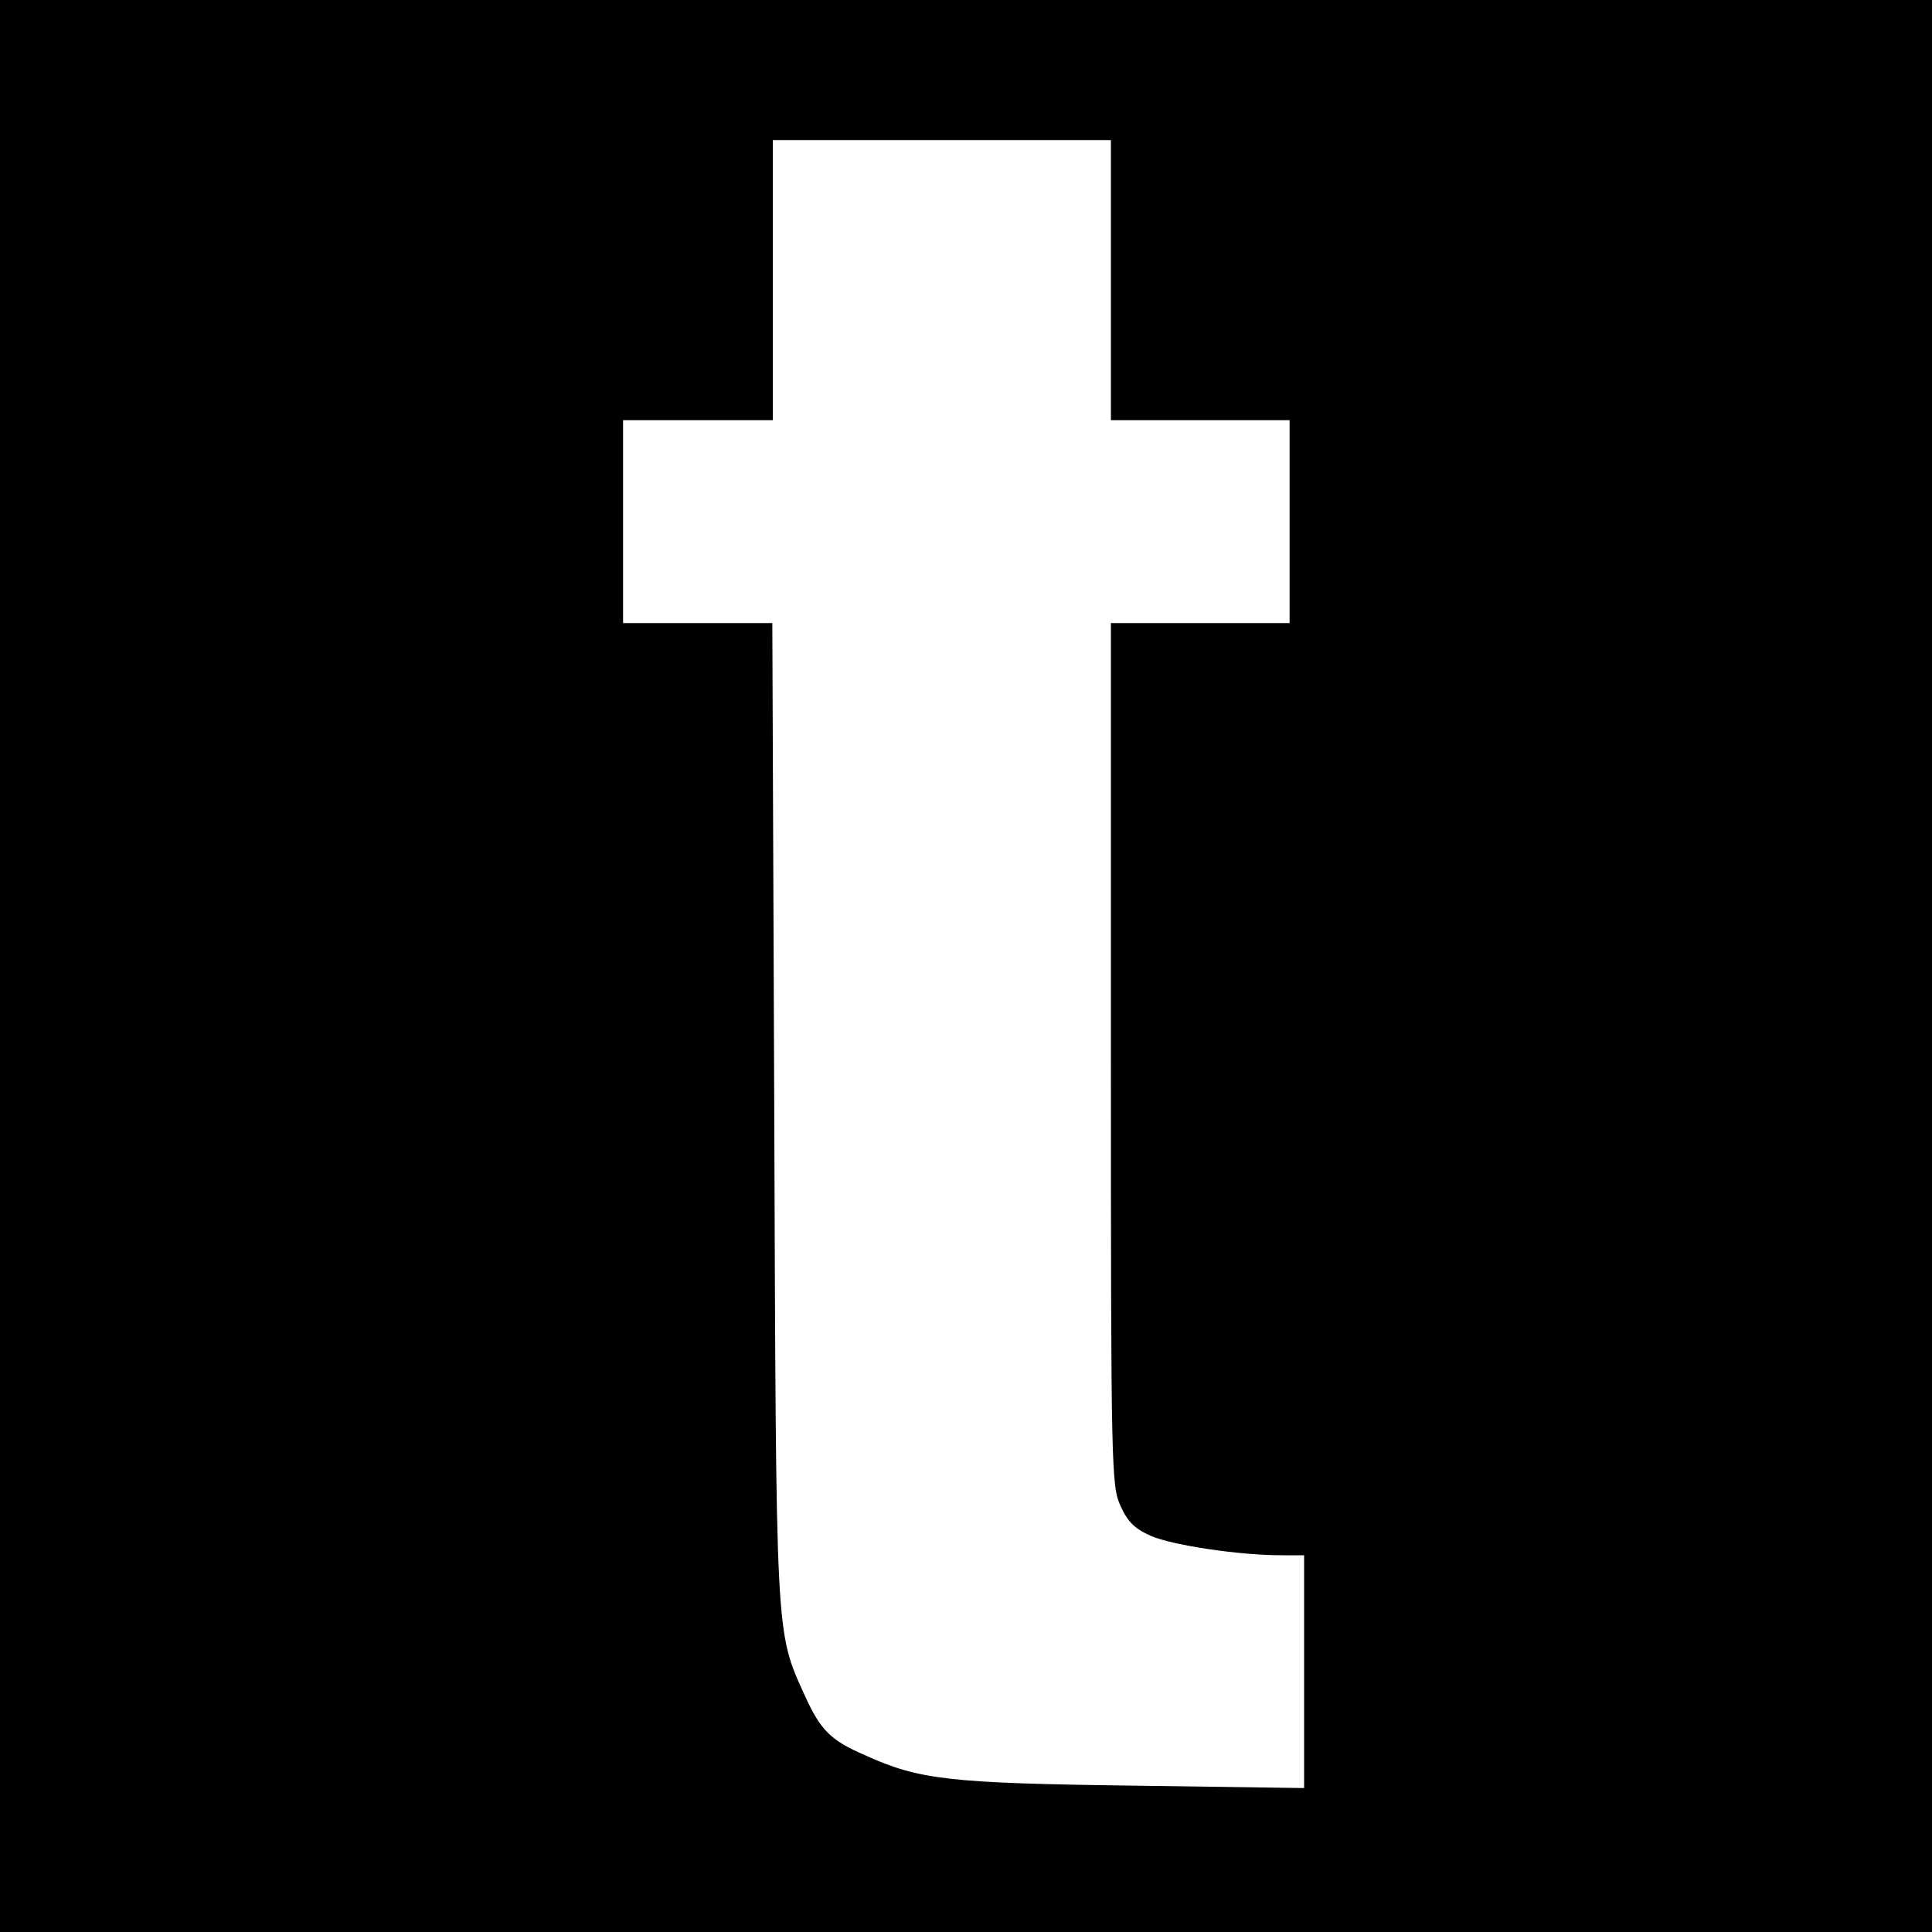
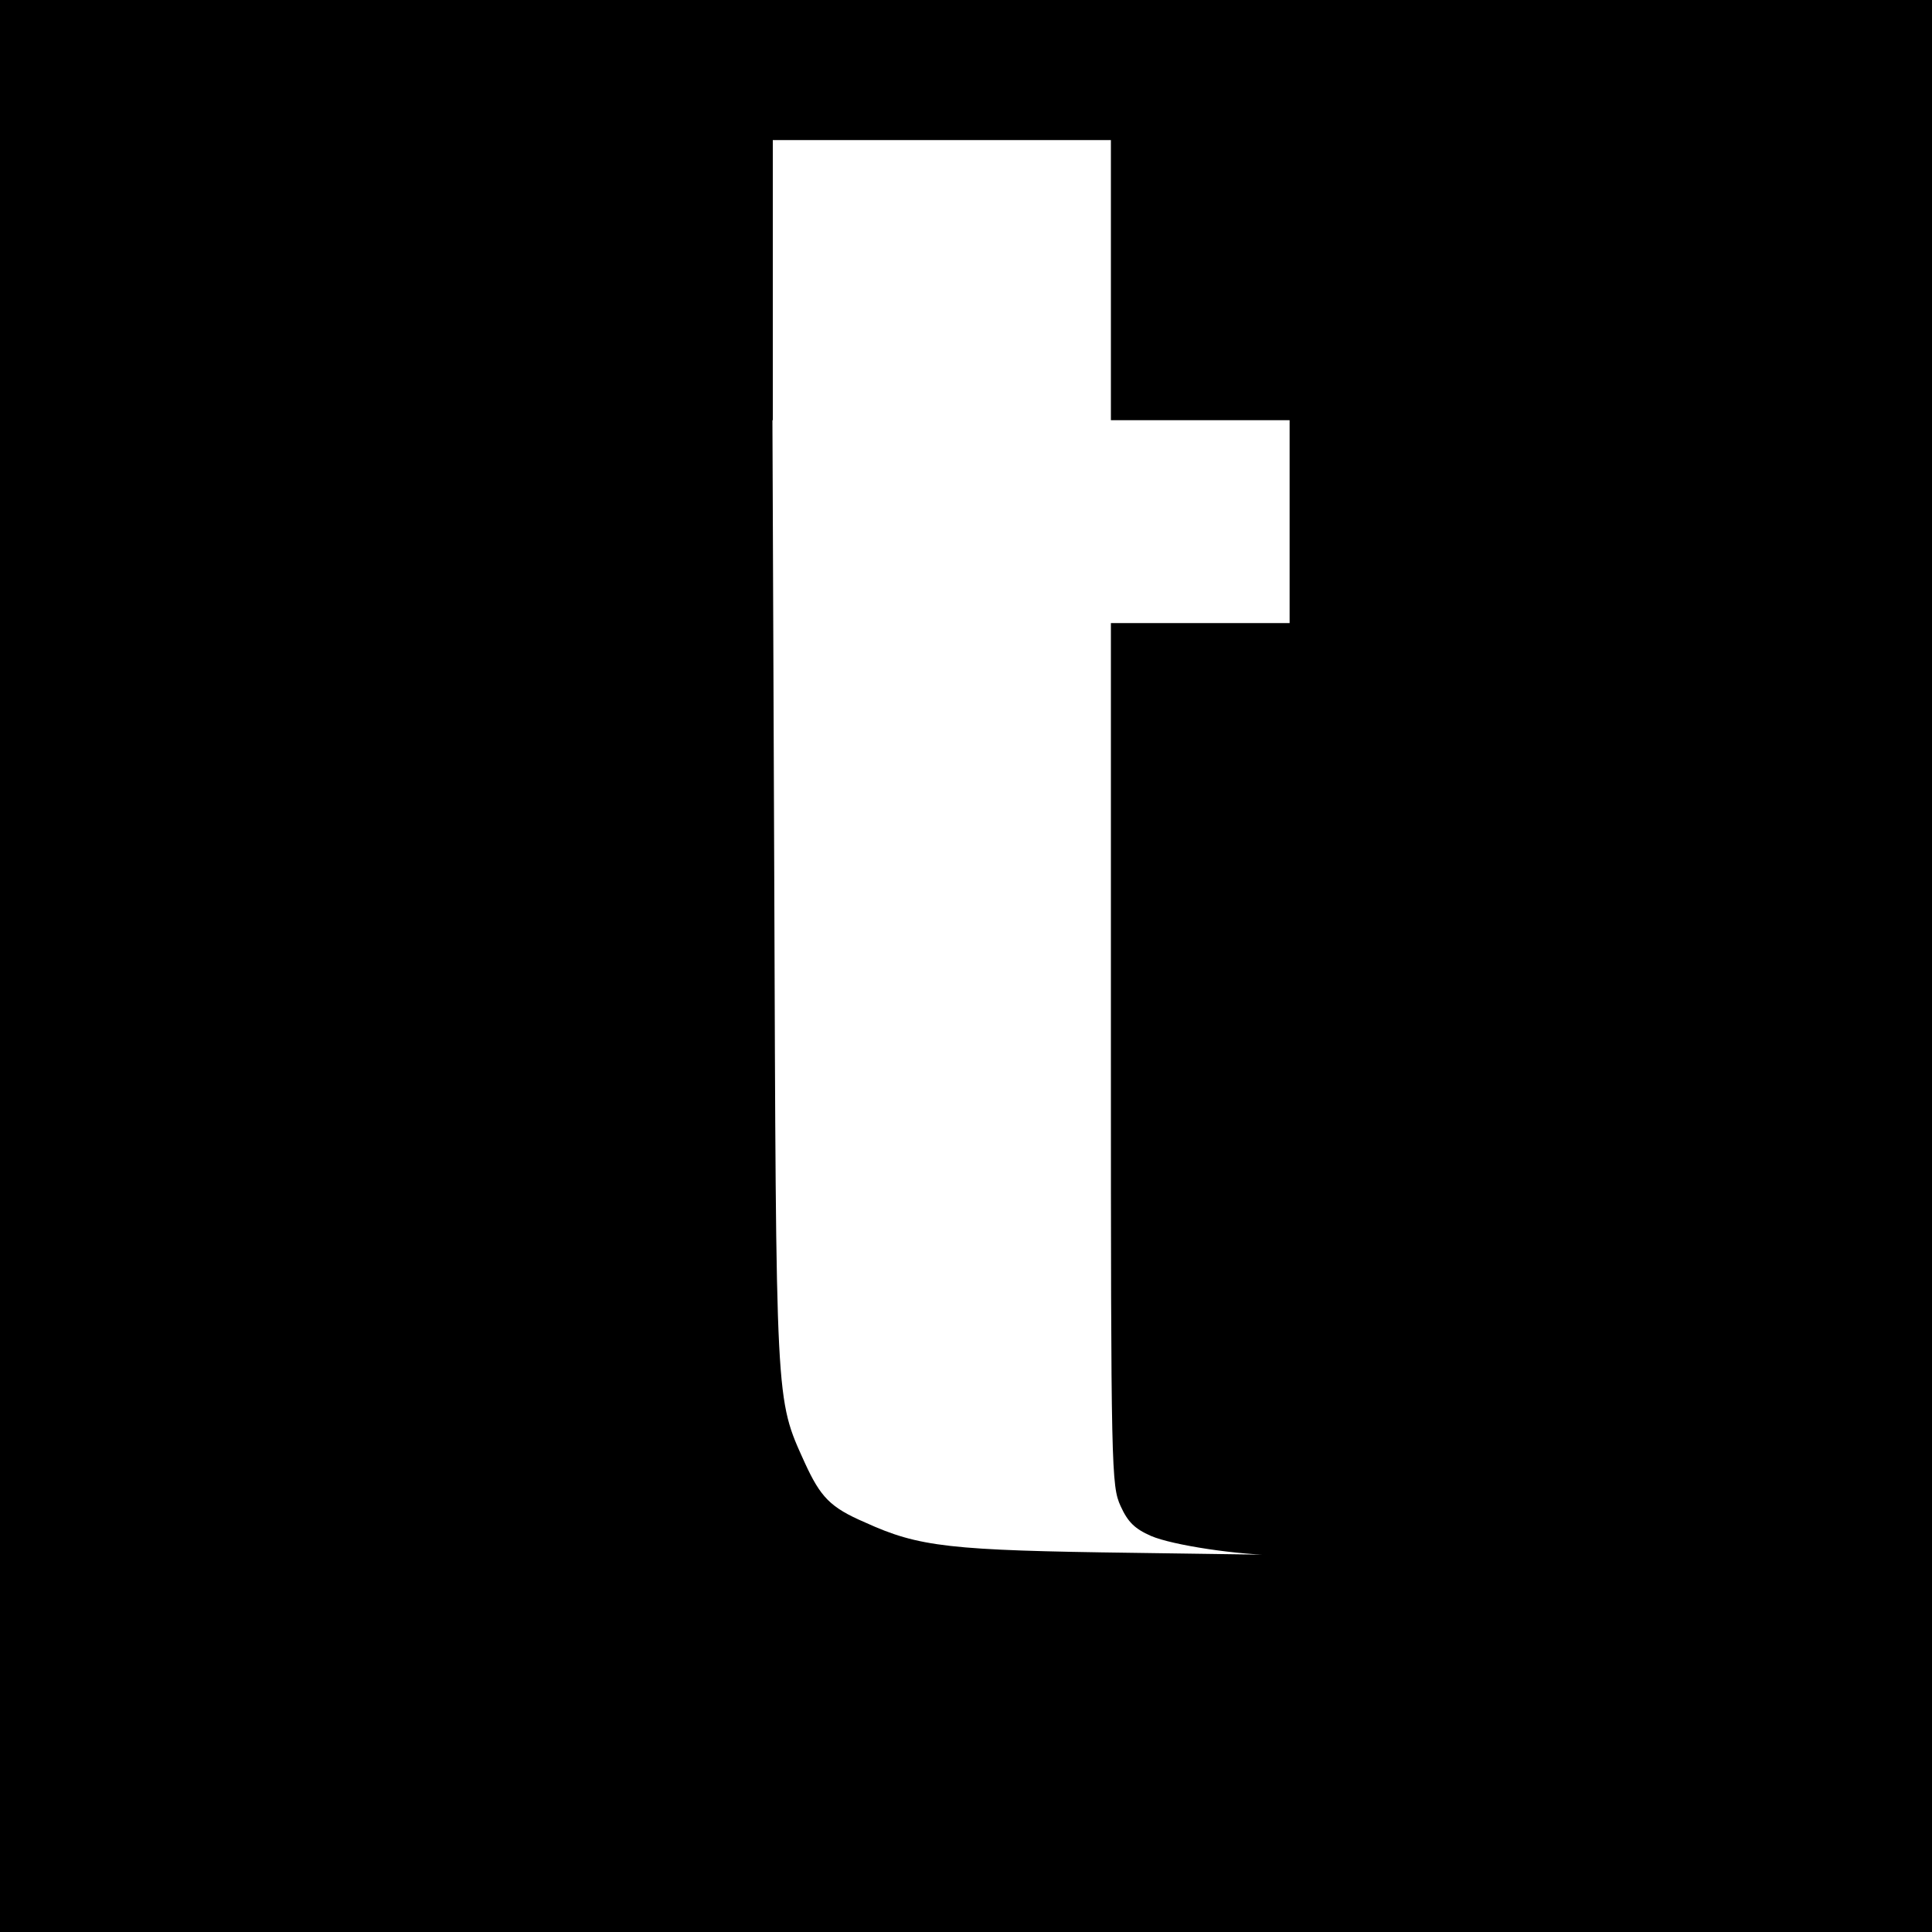
<svg xmlns="http://www.w3.org/2000/svg" version="1" width="533.333" height="533.333" viewBox="0 0 400 400">
-   <path d="M0 200v200h400V0H0v200zM230 58v29h37v42h-37v89.2c0 86.4.1 89.4 2 93.6 1.5 3.3 2.9 4.7 6.3 6.2 4.4 1.9 18.1 4 27 4h4.7v48.2l-35.2-.5c-38.2-.5-44.5-1.2-55.7-6.3-7.2-3.1-9.2-5.2-12.5-12.4-6.1-13.5-5.9-11-6.3-121.3l-.4-100.7H129V87h31V29h70v29z" />
+   <path d="M0 200v200h400V0H0v200zM230 58v29h37v42h-37v89.2c0 86.4.1 89.4 2 93.6 1.5 3.3 2.9 4.7 6.3 6.2 4.4 1.9 18.1 4 27 4h4.7l-35.2-.5c-38.2-.5-44.5-1.2-55.7-6.3-7.2-3.1-9.2-5.2-12.5-12.4-6.1-13.5-5.9-11-6.3-121.3l-.4-100.7H129V87h31V29h70v29z" />
</svg>